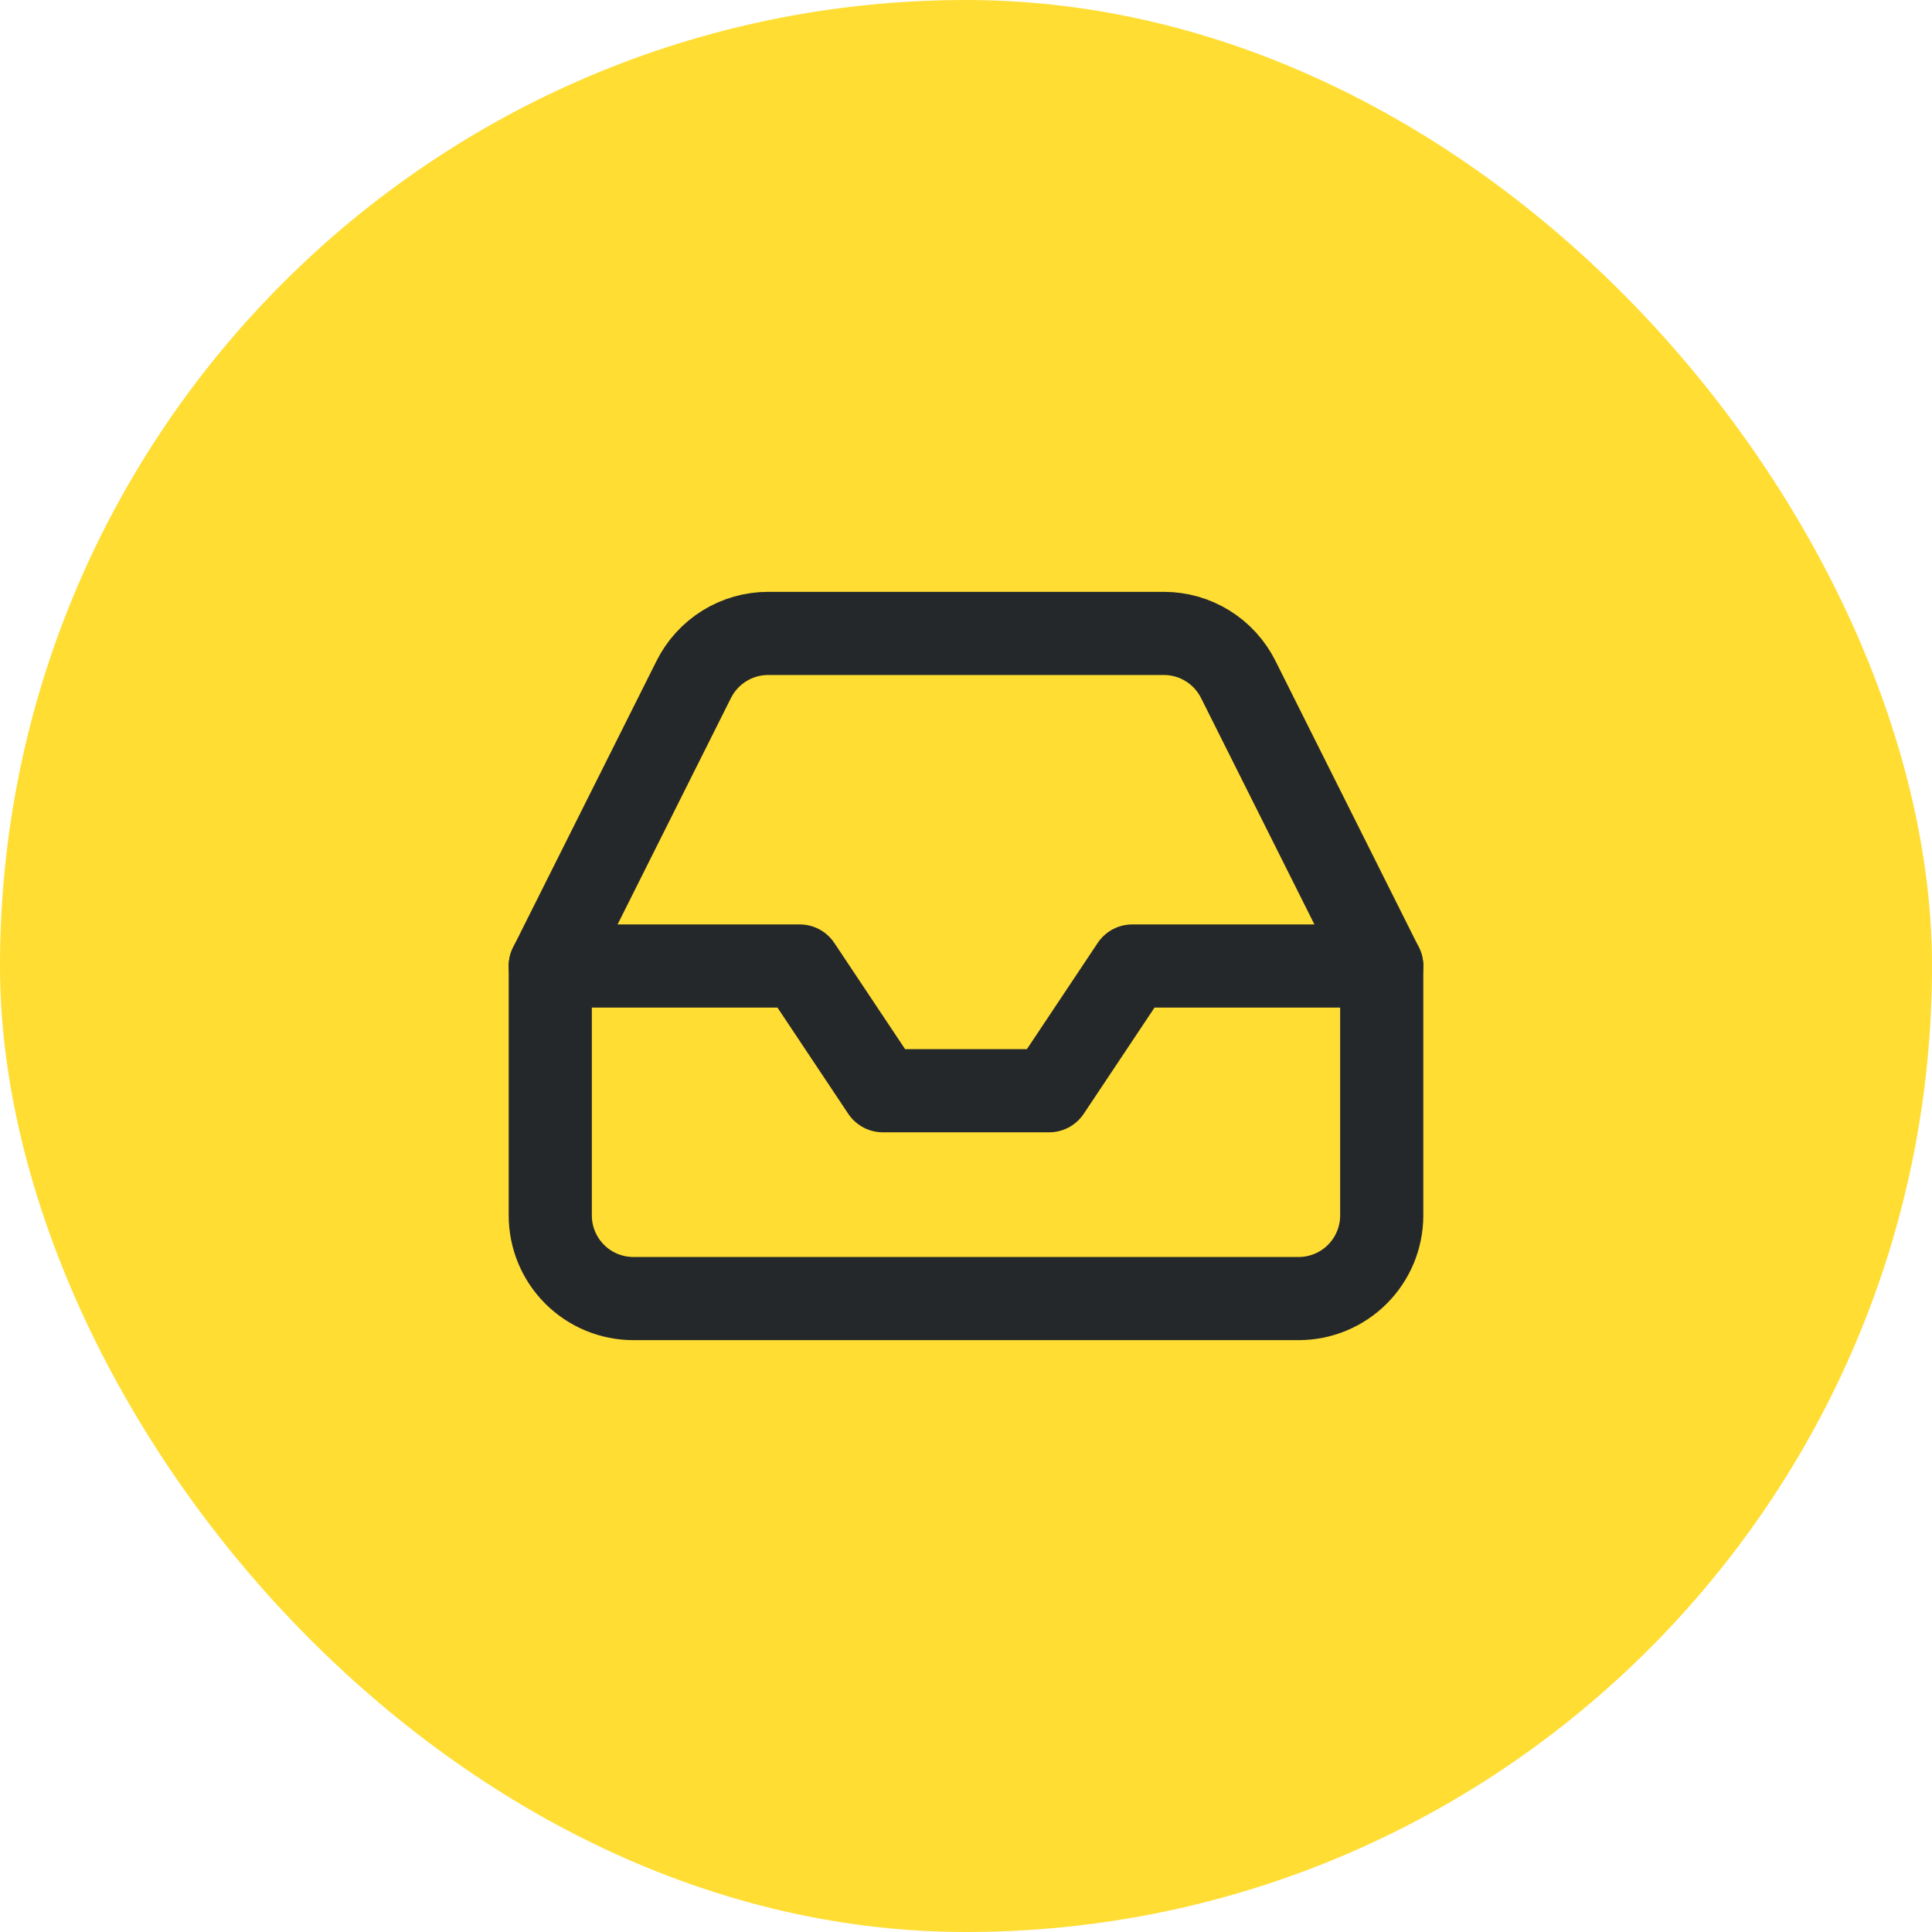
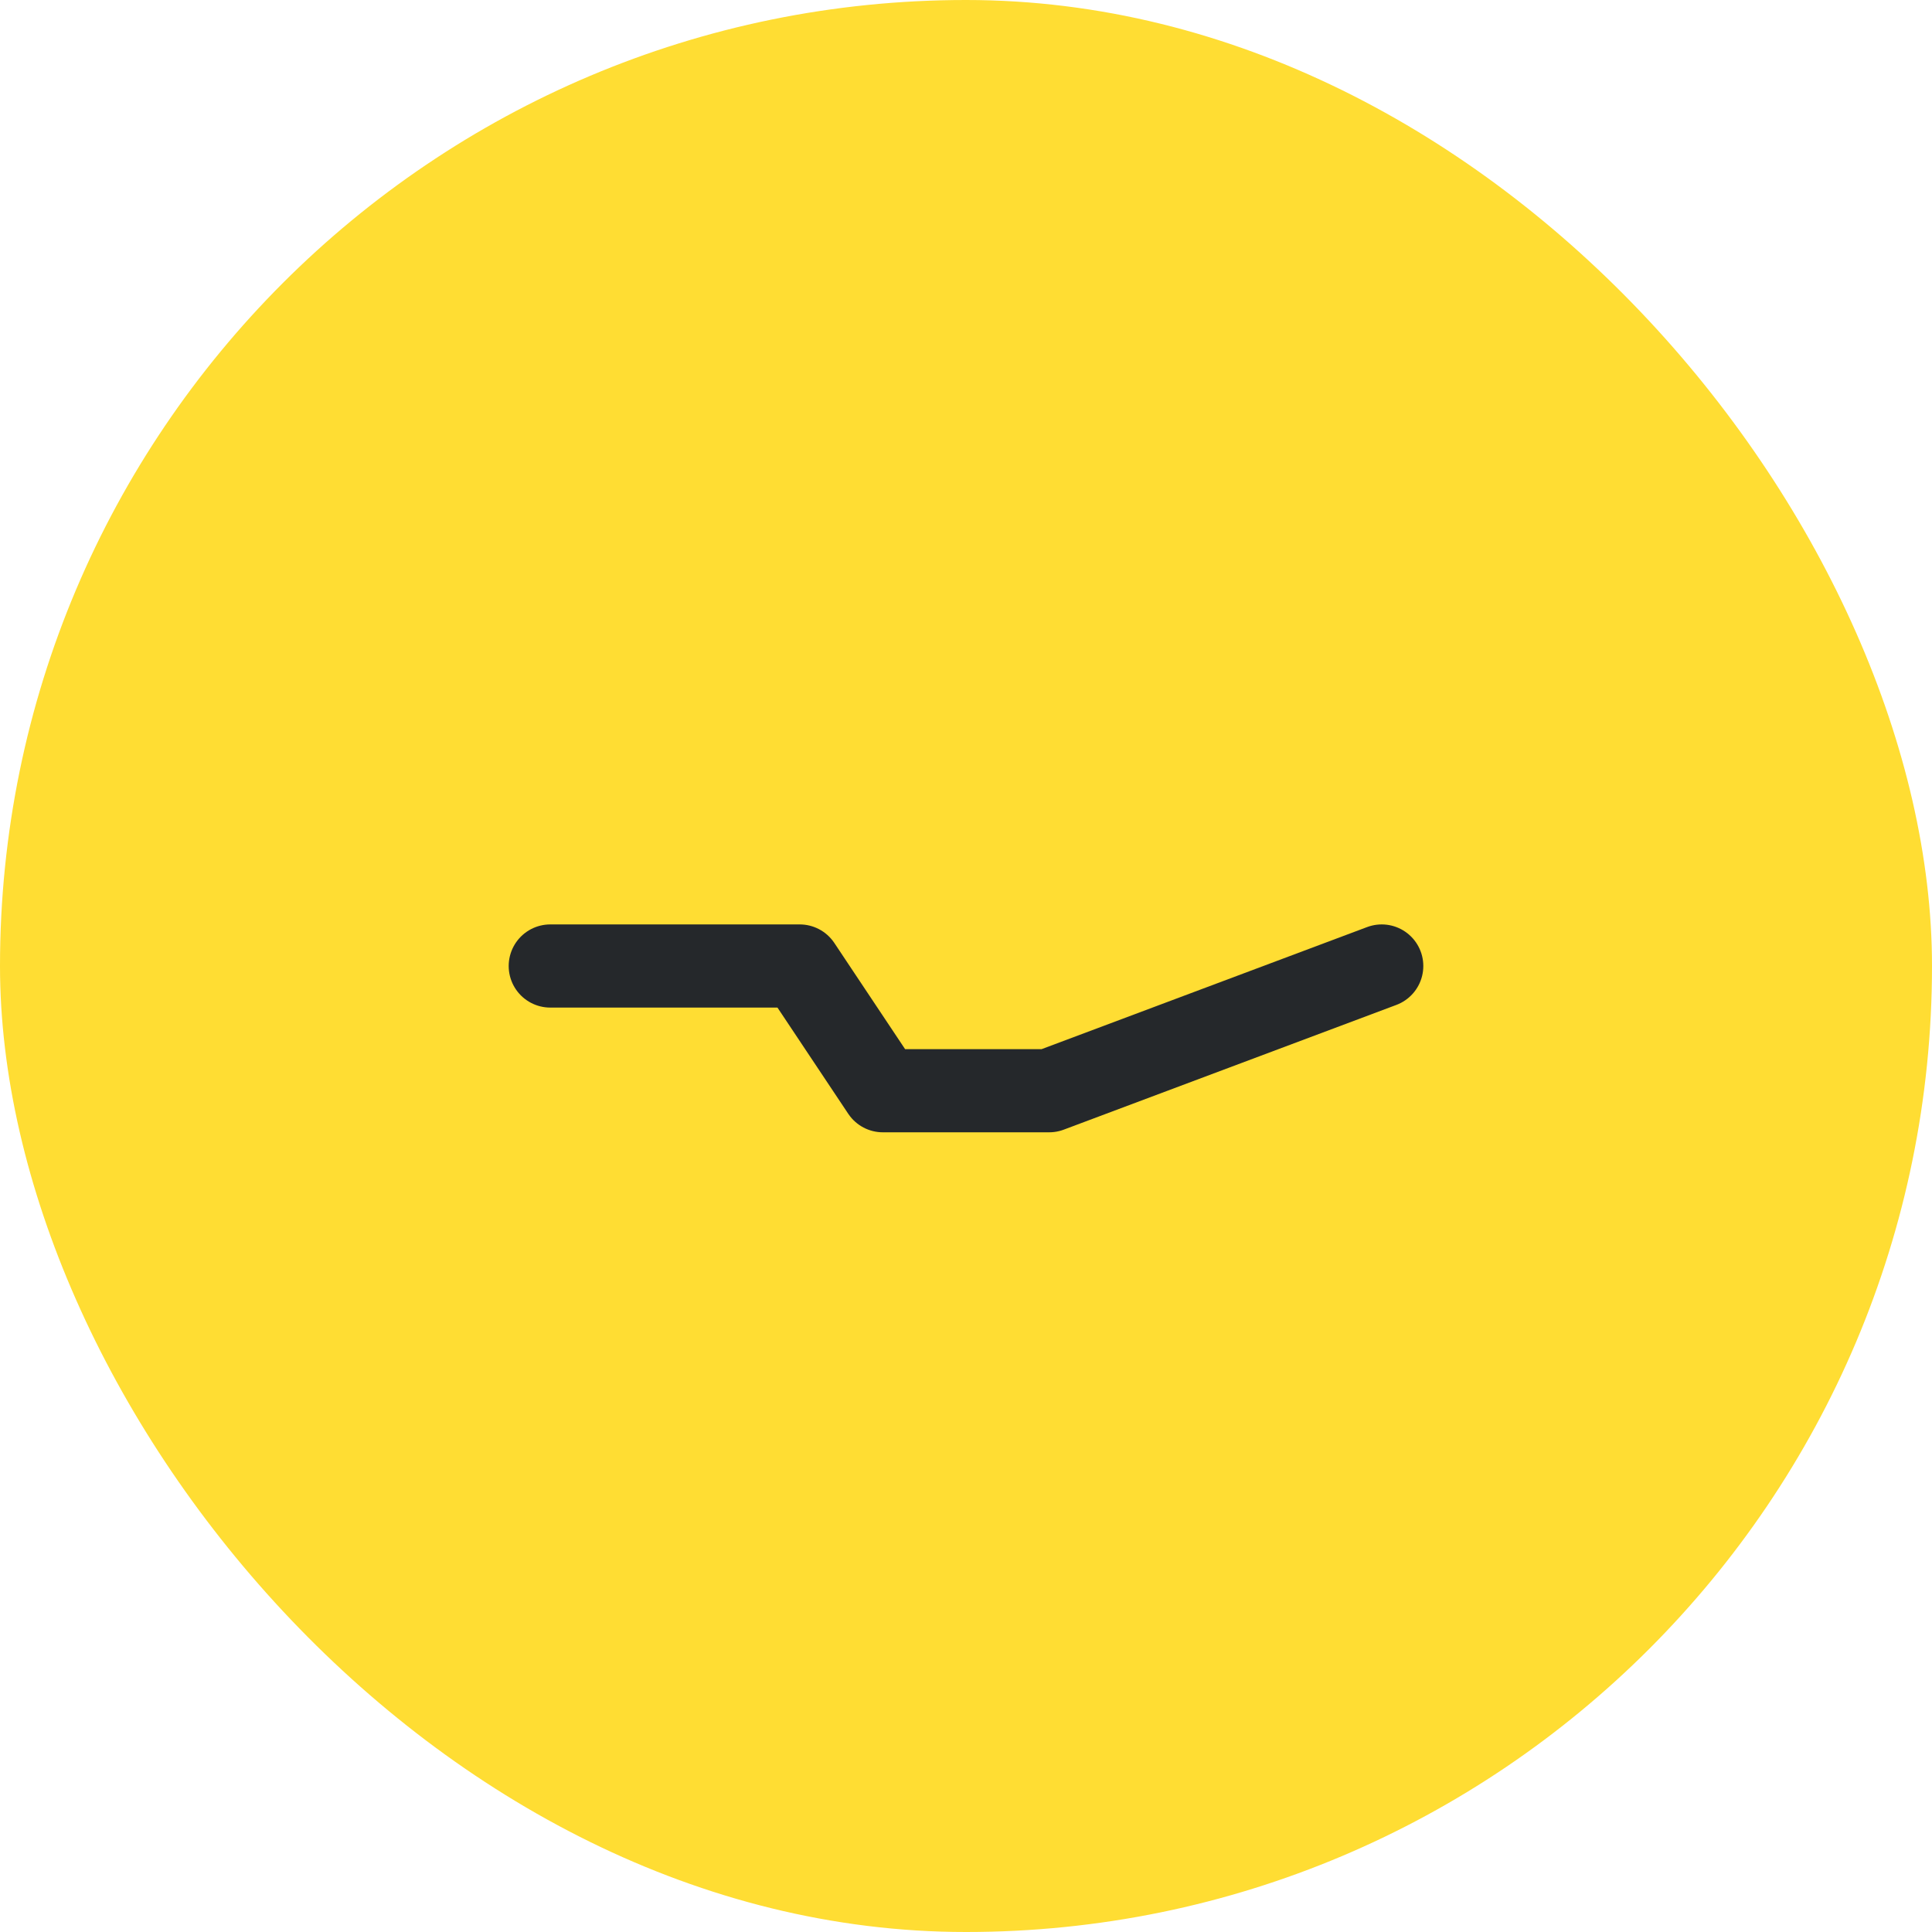
<svg xmlns="http://www.w3.org/2000/svg" width="72" height="72" viewBox="0 0 72 72" fill="none">
  <rect width="72" height="72" rx="36" fill="#FFDD33" />
-   <path d="M51.493 36H42.197L39.099 40.648H32.901L29.803 36H20.507" stroke="#25282B" stroke-width="3.099" stroke-linecap="round" stroke-linejoin="round" />
-   <path d="M25.852 25.325L20.507 36V45.296C20.507 46.118 20.834 46.906 21.415 47.487C21.996 48.068 22.784 48.394 23.606 48.394H48.394C49.216 48.394 50.004 48.068 50.585 47.487C51.166 46.906 51.493 46.118 51.493 45.296V36L46.148 25.325C45.891 24.809 45.496 24.375 45.006 24.071C44.516 23.767 43.951 23.606 43.375 23.606H28.625C28.049 23.606 27.484 23.767 26.994 24.071C26.504 24.375 26.109 24.809 25.852 25.325V25.325Z" stroke="#25282B" stroke-width="3.099" stroke-linecap="round" stroke-linejoin="round" />
+   <path d="M51.493 36L39.099 40.648H32.901L29.803 36H20.507" stroke="#25282B" stroke-width="3.099" stroke-linecap="round" stroke-linejoin="round" />
</svg>